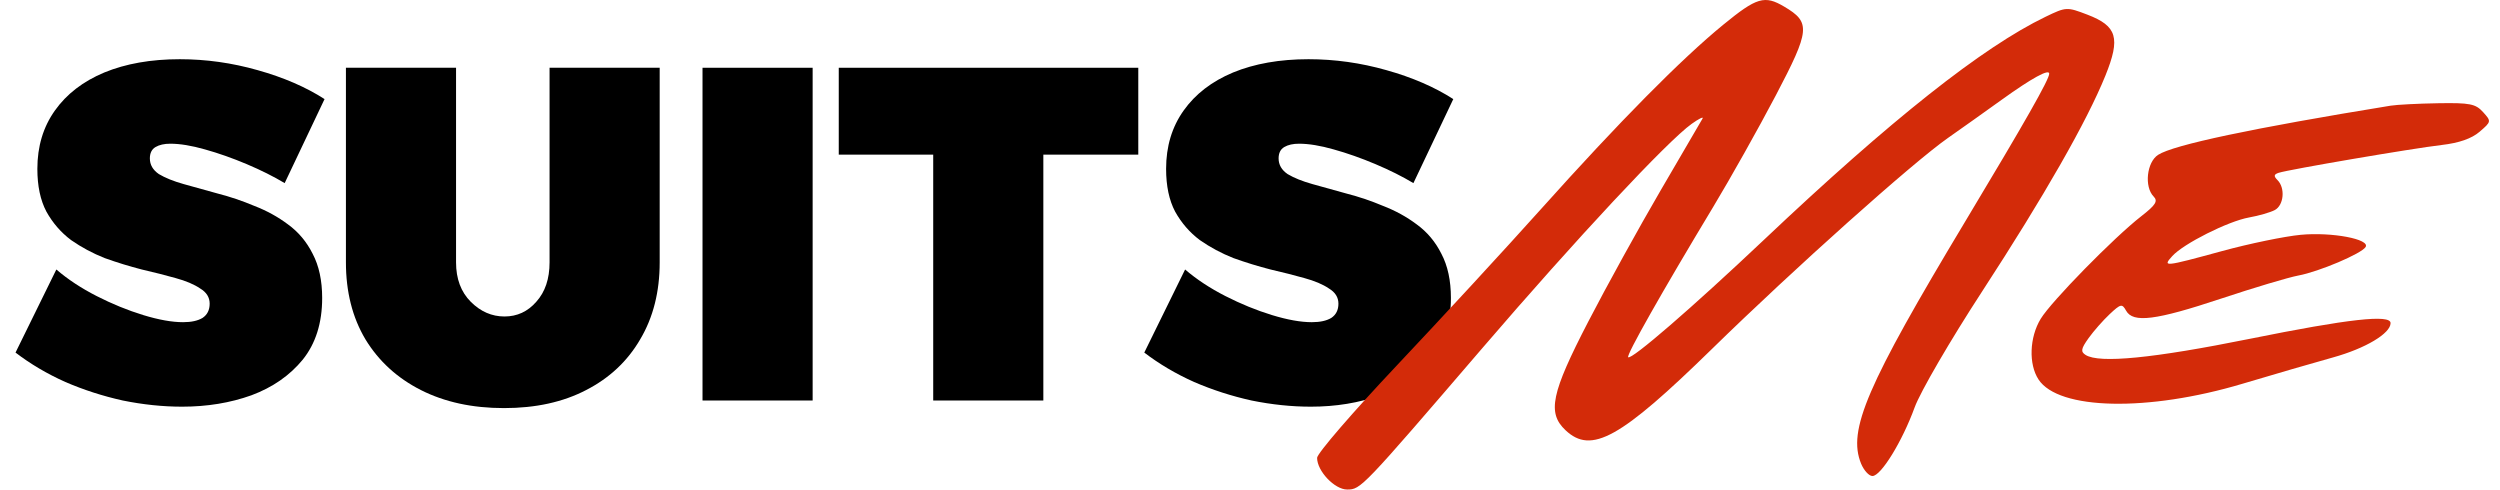
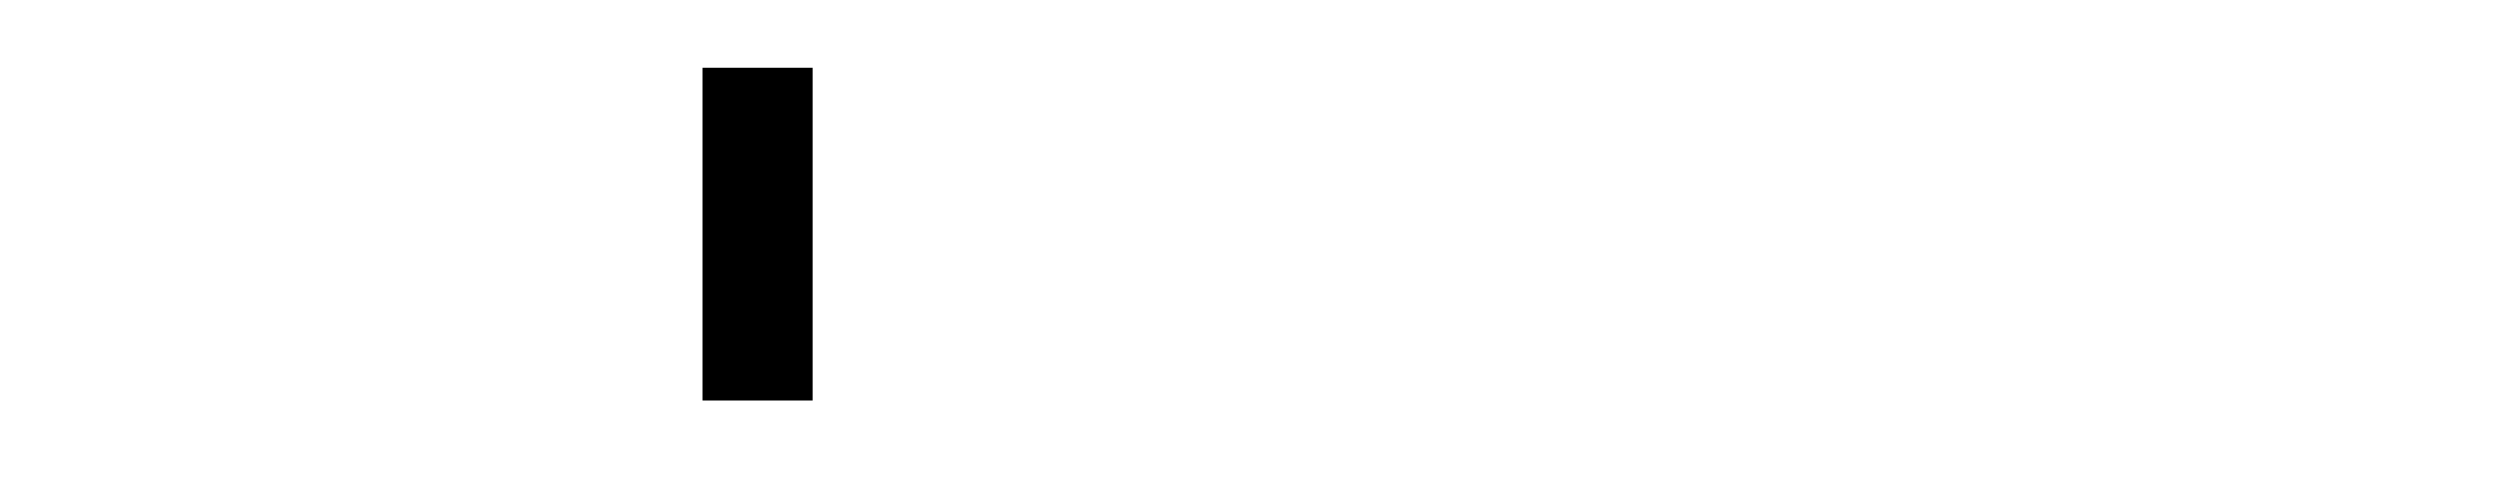
<svg xmlns="http://www.w3.org/2000/svg" width="143" height="28" viewBox="0 0 143 28" fill="none">
-   <path d="M80.847 10.474C80.214 10.094 79.49 9.732 78.675 9.388C77.861 9.044 77.064 8.763 76.286 8.546C75.526 8.329 74.865 8.22 74.304 8.22C73.96 8.22 73.679 8.283 73.462 8.41C73.245 8.537 73.136 8.754 73.136 9.062C73.136 9.424 73.308 9.723 73.652 9.958C74.014 10.175 74.485 10.365 75.064 10.528C75.662 10.691 76.313 10.872 77.019 11.071C77.725 11.252 78.422 11.487 79.11 11.777C79.816 12.049 80.458 12.401 81.037 12.836C81.635 13.27 82.105 13.831 82.449 14.519C82.811 15.207 82.992 16.049 82.992 17.044C82.992 18.474 82.621 19.651 81.879 20.574C81.137 21.479 80.16 22.158 78.947 22.61C77.734 23.045 76.413 23.262 74.983 23.262C73.879 23.262 72.747 23.144 71.589 22.909C70.448 22.656 69.353 22.303 68.303 21.85C67.254 21.38 66.303 20.818 65.453 20.167L67.788 15.415C68.439 15.976 69.209 16.483 70.095 16.936C70.982 17.388 71.869 17.75 72.756 18.022C73.643 18.293 74.403 18.429 75.037 18.429C75.508 18.429 75.879 18.348 76.15 18.185C76.422 18.004 76.558 17.732 76.558 17.37C76.558 17.008 76.376 16.718 76.014 16.501C75.671 16.266 75.2 16.067 74.603 15.904C74.023 15.741 73.381 15.578 72.675 15.415C71.969 15.234 71.263 15.017 70.557 14.764C69.869 14.492 69.227 14.148 68.629 13.732C68.05 13.297 67.579 12.754 67.217 12.103C66.873 11.451 66.701 10.637 66.701 9.659C66.701 8.374 67.036 7.261 67.706 6.32C68.376 5.378 69.317 4.654 70.53 4.147C71.761 3.641 73.2 3.387 74.847 3.387C76.349 3.387 77.834 3.595 79.3 4.012C80.784 4.428 82.06 4.98 83.128 5.668L80.847 10.474Z" fill="black" />
-   <path d="M47.977 3.876H65.11V8.845H59.679V22.909H53.38V8.845H47.977V3.876Z" fill="black" />
  <path d="M40.184 3.876H46.483V22.909H40.184V3.876Z" fill="black" />
-   <path d="M26.086 15.008C26.086 15.949 26.367 16.7 26.928 17.262C27.489 17.823 28.132 18.103 28.856 18.103C29.58 18.103 30.186 17.823 30.675 17.262C31.182 16.7 31.435 15.949 31.435 15.008V3.876H37.734V15.008C37.734 16.691 37.363 18.158 36.621 19.407C35.897 20.655 34.865 21.624 33.526 22.312C32.205 23 30.639 23.343 28.829 23.343C27.019 23.343 25.435 23 24.077 22.312C22.72 21.624 21.661 20.655 20.901 19.407C20.158 18.158 19.787 16.691 19.787 15.008V3.876H26.086V15.008Z" fill="black" />
-   <path d="M16.283 10.474C15.649 10.094 14.925 9.732 14.111 9.388C13.296 9.044 12.5 8.763 11.722 8.546C10.961 8.329 10.301 8.22 9.74 8.22C9.396 8.22 9.115 8.283 8.898 8.41C8.681 8.537 8.572 8.754 8.572 9.062C8.572 9.424 8.744 9.723 9.088 9.958C9.45 10.175 9.921 10.365 10.5 10.528C11.097 10.691 11.749 10.872 12.455 11.071C13.161 11.252 13.857 11.487 14.545 11.777C15.251 12.049 15.894 12.401 16.473 12.836C17.07 13.27 17.541 13.831 17.885 14.519C18.247 15.207 18.428 16.049 18.428 17.044C18.428 18.474 18.057 19.651 17.315 20.574C16.573 21.479 15.595 22.158 14.382 22.61C13.17 23.045 11.848 23.262 10.418 23.262C9.314 23.262 8.183 23.144 7.024 22.909C5.884 22.656 4.789 22.303 3.739 21.85C2.689 21.38 1.739 20.818 0.888 20.167L3.223 15.415C3.875 15.976 4.644 16.483 5.531 16.936C6.418 17.388 7.305 17.75 8.192 18.022C9.079 18.293 9.839 18.429 10.473 18.429C10.943 18.429 11.314 18.348 11.586 18.185C11.857 18.004 11.993 17.732 11.993 17.37C11.993 17.008 11.812 16.718 11.45 16.501C11.106 16.266 10.636 16.067 10.038 15.904C9.459 15.741 8.816 15.578 8.11 15.415C7.404 15.234 6.699 15.017 5.993 14.764C5.305 14.492 4.662 14.148 4.065 13.732C3.486 13.297 3.015 12.754 2.653 12.103C2.309 11.451 2.137 10.637 2.137 9.659C2.137 8.374 2.472 7.261 3.142 6.32C3.811 5.378 4.753 4.654 5.965 4.147C7.196 3.641 8.635 3.387 10.283 3.387C11.785 3.387 13.269 3.595 14.735 4.012C16.22 4.428 17.496 4.98 18.564 5.668L16.283 10.474Z" fill="black" />
-   <path fill-rule="evenodd" clip-rule="evenodd" d="M98.574 1.411C96.162 3.384 92.62 6.966 88.165 11.937C86.126 14.213 82.406 18.248 79.898 20.904C77.39 23.561 75.338 25.939 75.338 26.189C75.338 26.945 76.339 28 77.056 28C77.84 28 77.883 27.955 84.806 19.894C90.162 13.659 95.375 8.074 96.768 7.081C97.184 6.784 97.462 6.65 97.385 6.784C97.307 6.918 96.23 8.765 94.99 10.888C93.751 13.011 91.885 16.392 90.846 18.403C88.725 22.5 88.493 23.616 89.549 24.61C91.027 26.001 92.686 25.079 97.93 19.954C102.628 15.362 109.425 9.286 111.434 7.883C112.141 7.389 113.528 6.404 114.517 5.692C116.219 4.469 117.215 3.923 117.215 4.215C117.215 4.542 115.851 6.943 112.407 12.675C106.767 22.064 105.673 24.609 106.454 26.52C106.614 26.909 106.906 27.228 107.103 27.228C107.593 27.228 108.806 25.256 109.518 23.302C109.844 22.408 111.556 19.467 113.377 16.671C116.929 11.217 119.364 6.955 120.429 4.326C121.301 2.17 121.1 1.489 119.397 0.838C118.223 0.389 118.187 0.391 117.003 0.961C113.403 2.697 108.159 6.85 100.901 13.715C96.805 17.588 93.309 20.611 93.131 20.433C93.016 20.317 95.068 16.691 97.989 11.846C98.975 10.211 100.586 7.342 101.569 5.47C103.54 1.717 103.582 1.281 102.059 0.38C100.933 -0.286 100.488 -0.155 98.574 1.411ZM136.741 6.045C128.842 7.332 124.335 8.285 123.445 8.856C122.793 9.275 122.641 10.683 123.188 11.241C123.446 11.504 123.307 11.725 122.482 12.367C120.918 13.583 117.338 17.235 116.729 18.235C116.084 19.294 116.029 20.828 116.603 21.706C117.749 23.458 122.864 23.566 128.262 21.953C130.029 21.425 132.364 20.746 133.451 20.444C135.305 19.929 136.741 19.072 136.741 18.481C136.741 17.971 134.342 18.239 128.69 19.38C123.152 20.497 120.08 20.799 119.298 20.303C119.003 20.116 119.032 19.949 119.466 19.342C119.755 18.938 120.3 18.319 120.677 17.966C121.309 17.375 121.384 17.36 121.614 17.773C122.013 18.487 123.313 18.322 127.03 17.086C128.909 16.461 130.905 15.864 131.466 15.76C132.647 15.54 135.077 14.51 135.312 14.13C135.589 13.68 133.379 13.264 131.602 13.431C130.684 13.518 128.661 13.935 127.106 14.36C123.771 15.27 123.684 15.278 124.255 14.647C124.893 13.94 127.455 12.652 128.643 12.44C129.205 12.34 129.87 12.148 130.12 12.014C130.636 11.737 130.725 10.755 130.275 10.304C130.046 10.075 130.061 9.976 130.339 9.885C130.919 9.696 138.004 8.486 139.654 8.295C140.661 8.178 141.379 7.928 141.836 7.534C142.508 6.955 142.51 6.941 142.029 6.409C141.605 5.94 141.273 5.874 139.463 5.905C138.319 5.924 137.094 5.987 136.741 6.045Z" fill="#D32B09" />
</svg>